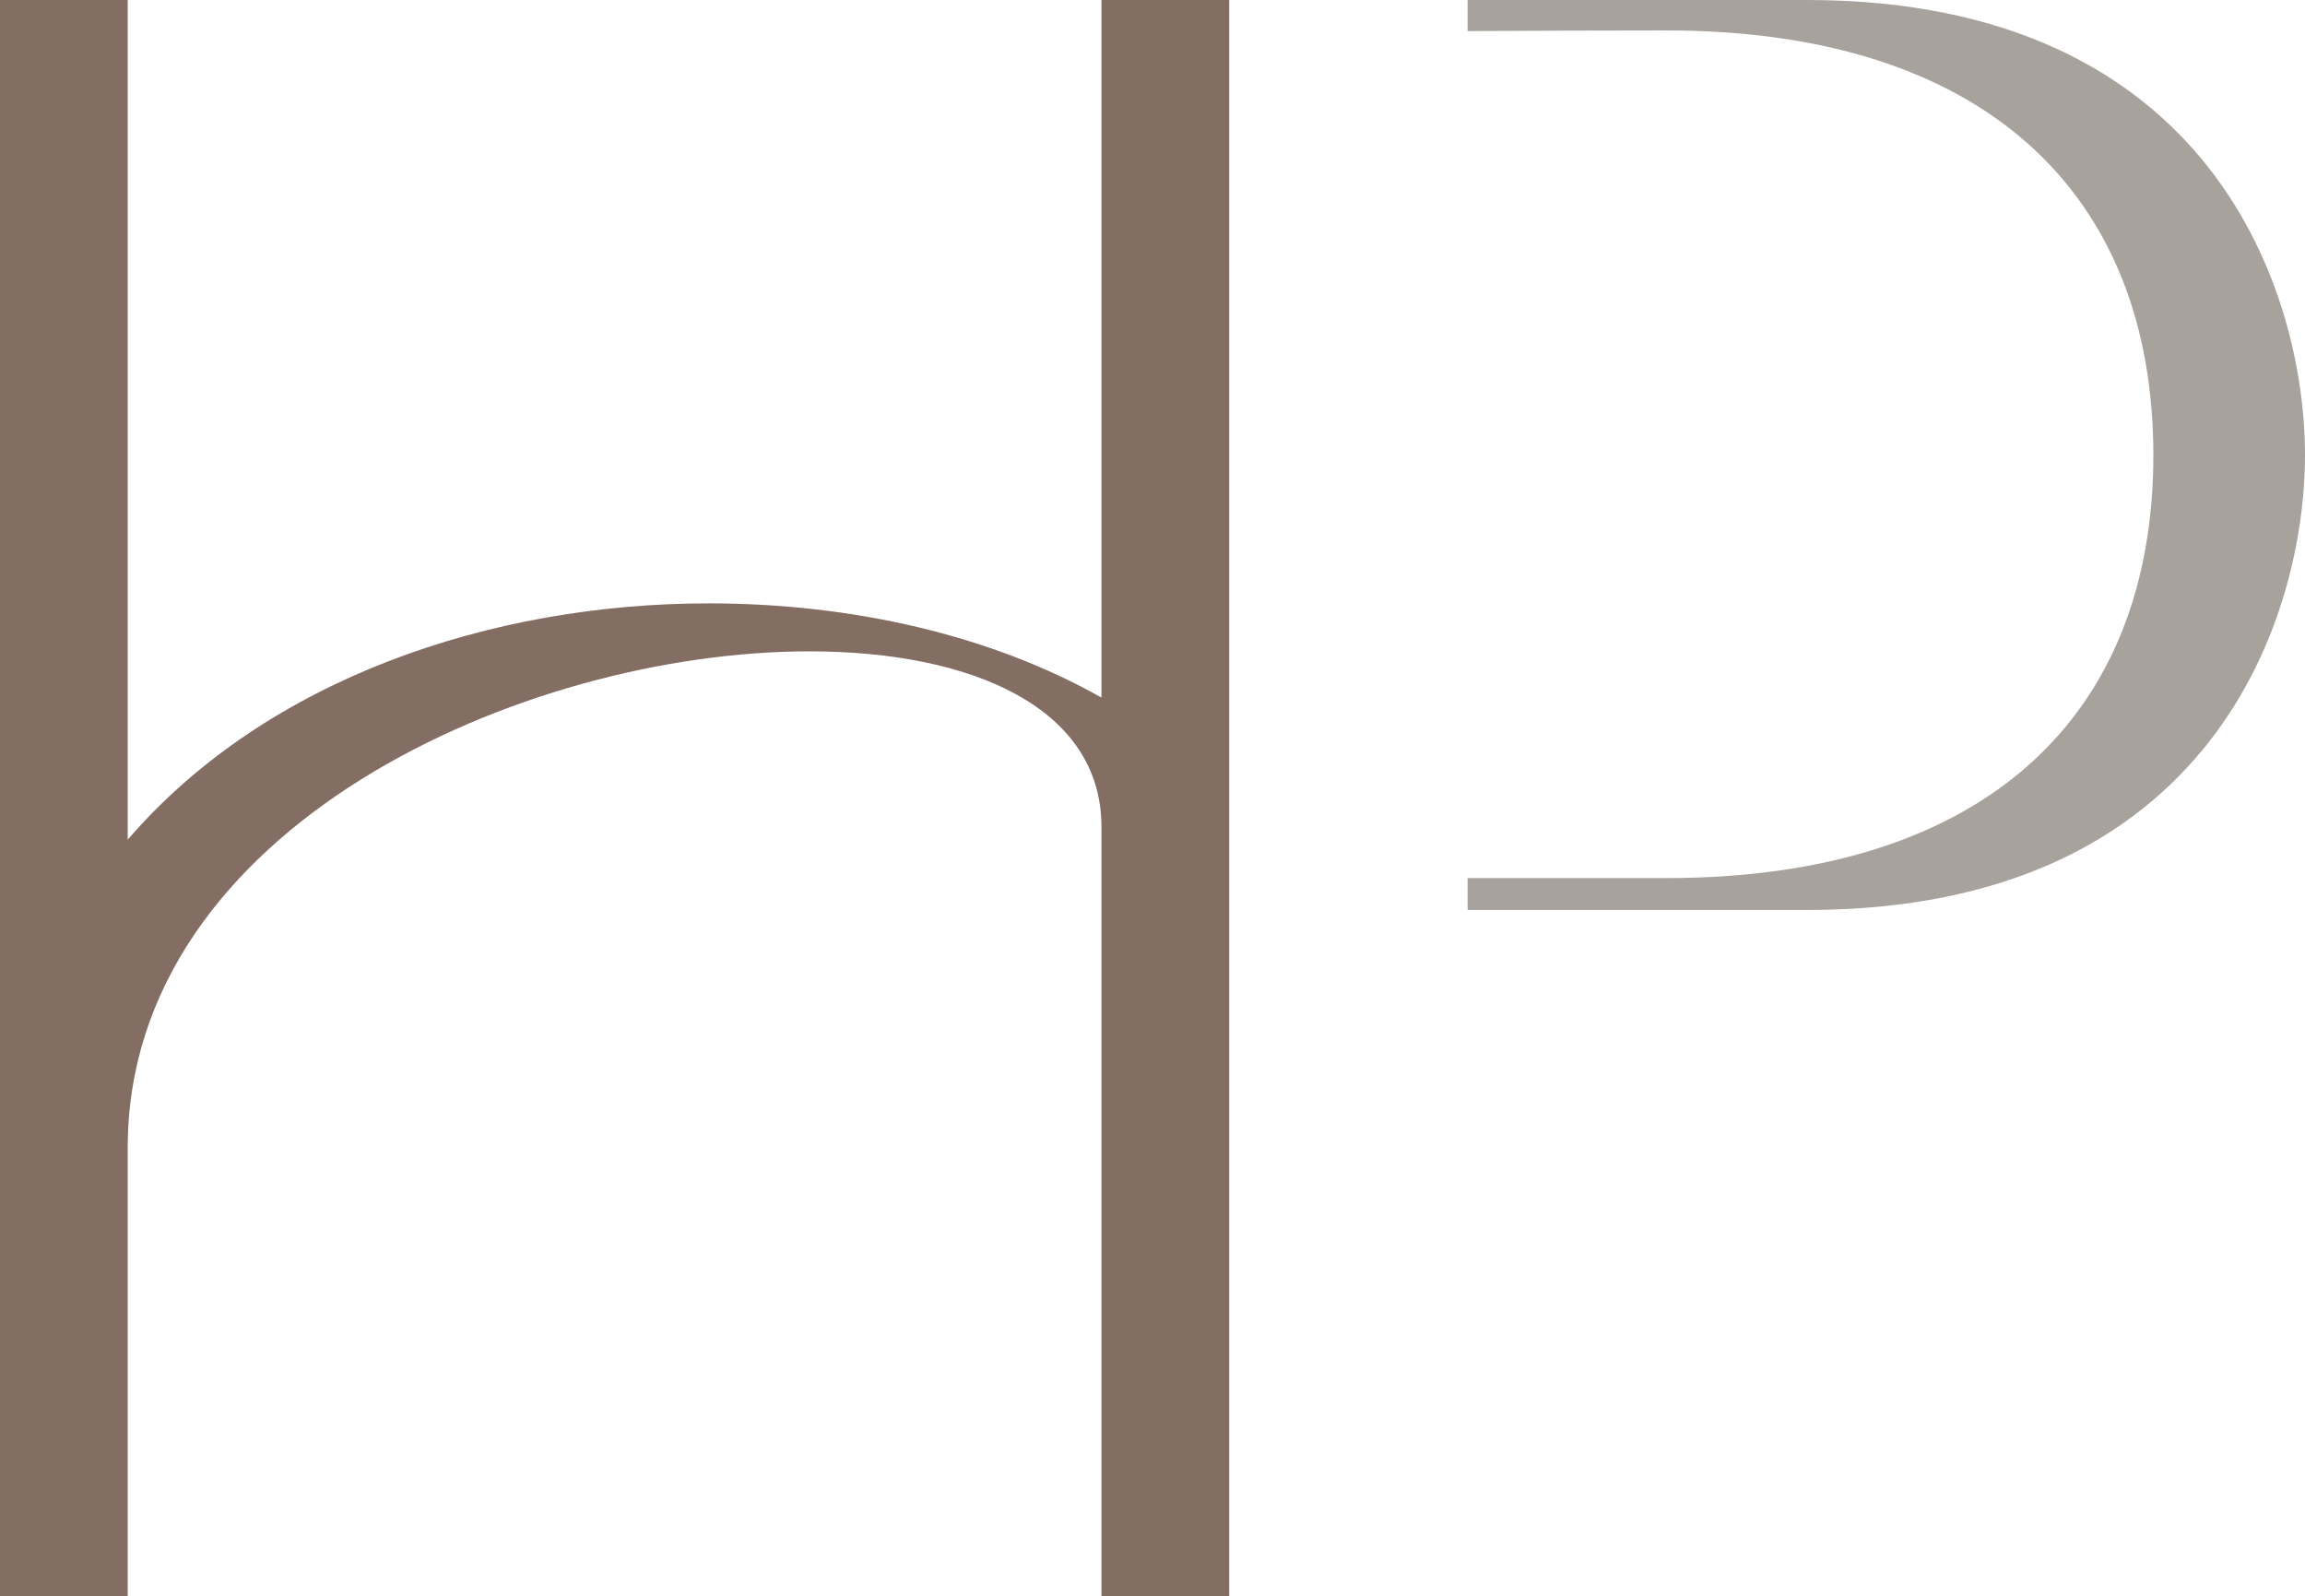
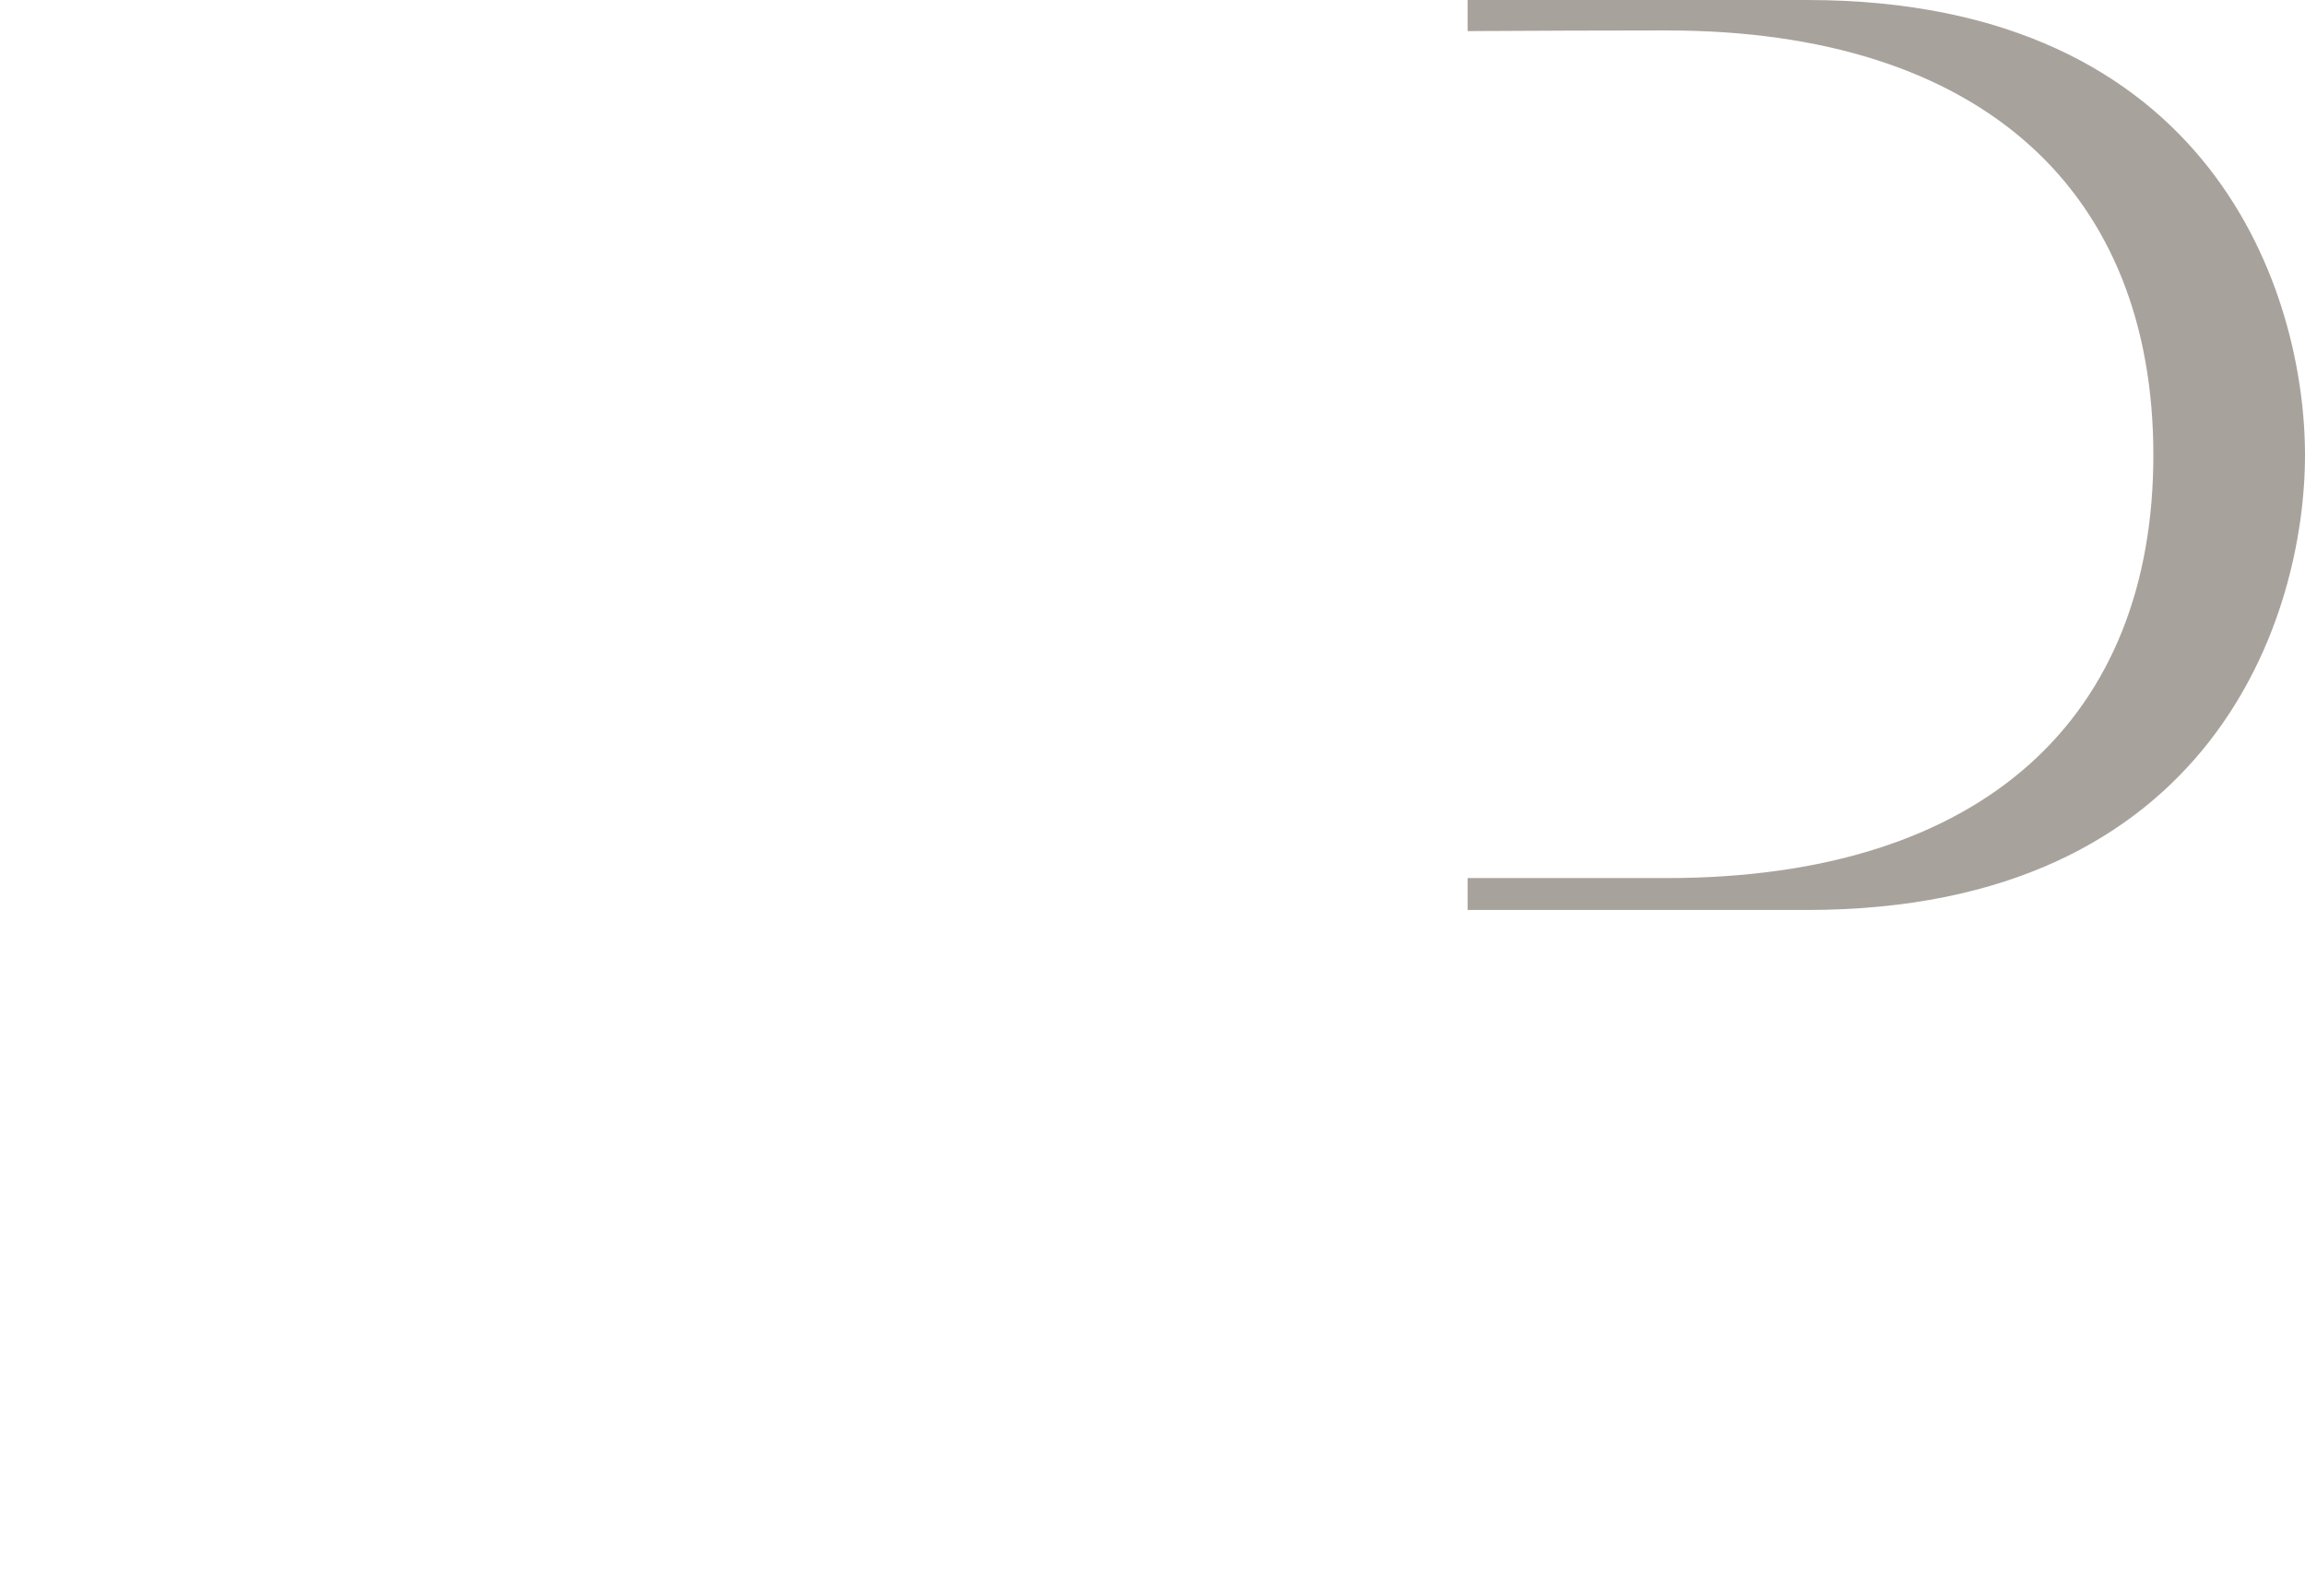
<svg xmlns="http://www.w3.org/2000/svg" id="Layer_2" data-name="Layer 2" viewBox="0 0 173.44 120.12">
  <defs>
    <style> .cls-1 { fill: #846d62; } .cls-1, .cls-2 { stroke-width: 0px; } .cls-2 { fill: #a8a29c; } </style>
  </defs>
  <g id="Layer_1-2" data-name="Layer 1">
    <g>
-       <path class="cls-1" d="M0,120.12V0h9.61v63.18c10.45-12.13,27.39-17.78,43.72-17.78,10.81,0,21.26,2.4,29.55,7.09V0h9.61v120.12h-9.61v-57.9c0-8.89-9.61-13.21-21.98-13.21-21.5,0-51.29,13.21-51.29,37.36v33.75H0Z" />
      <path class="cls-2" d="M135.96,0h-25.53v2.34c5.07-.03,10.53-.05,14.96-.05,24.02,0,36.64,12.37,36.64,31.95s-12.61,31.83-36.64,31.83h-14.96v2.4h25.53c30.63,0,37.48-22.22,37.48-34.23S166.59,0,135.96,0Z" />
    </g>
  </g>
</svg>